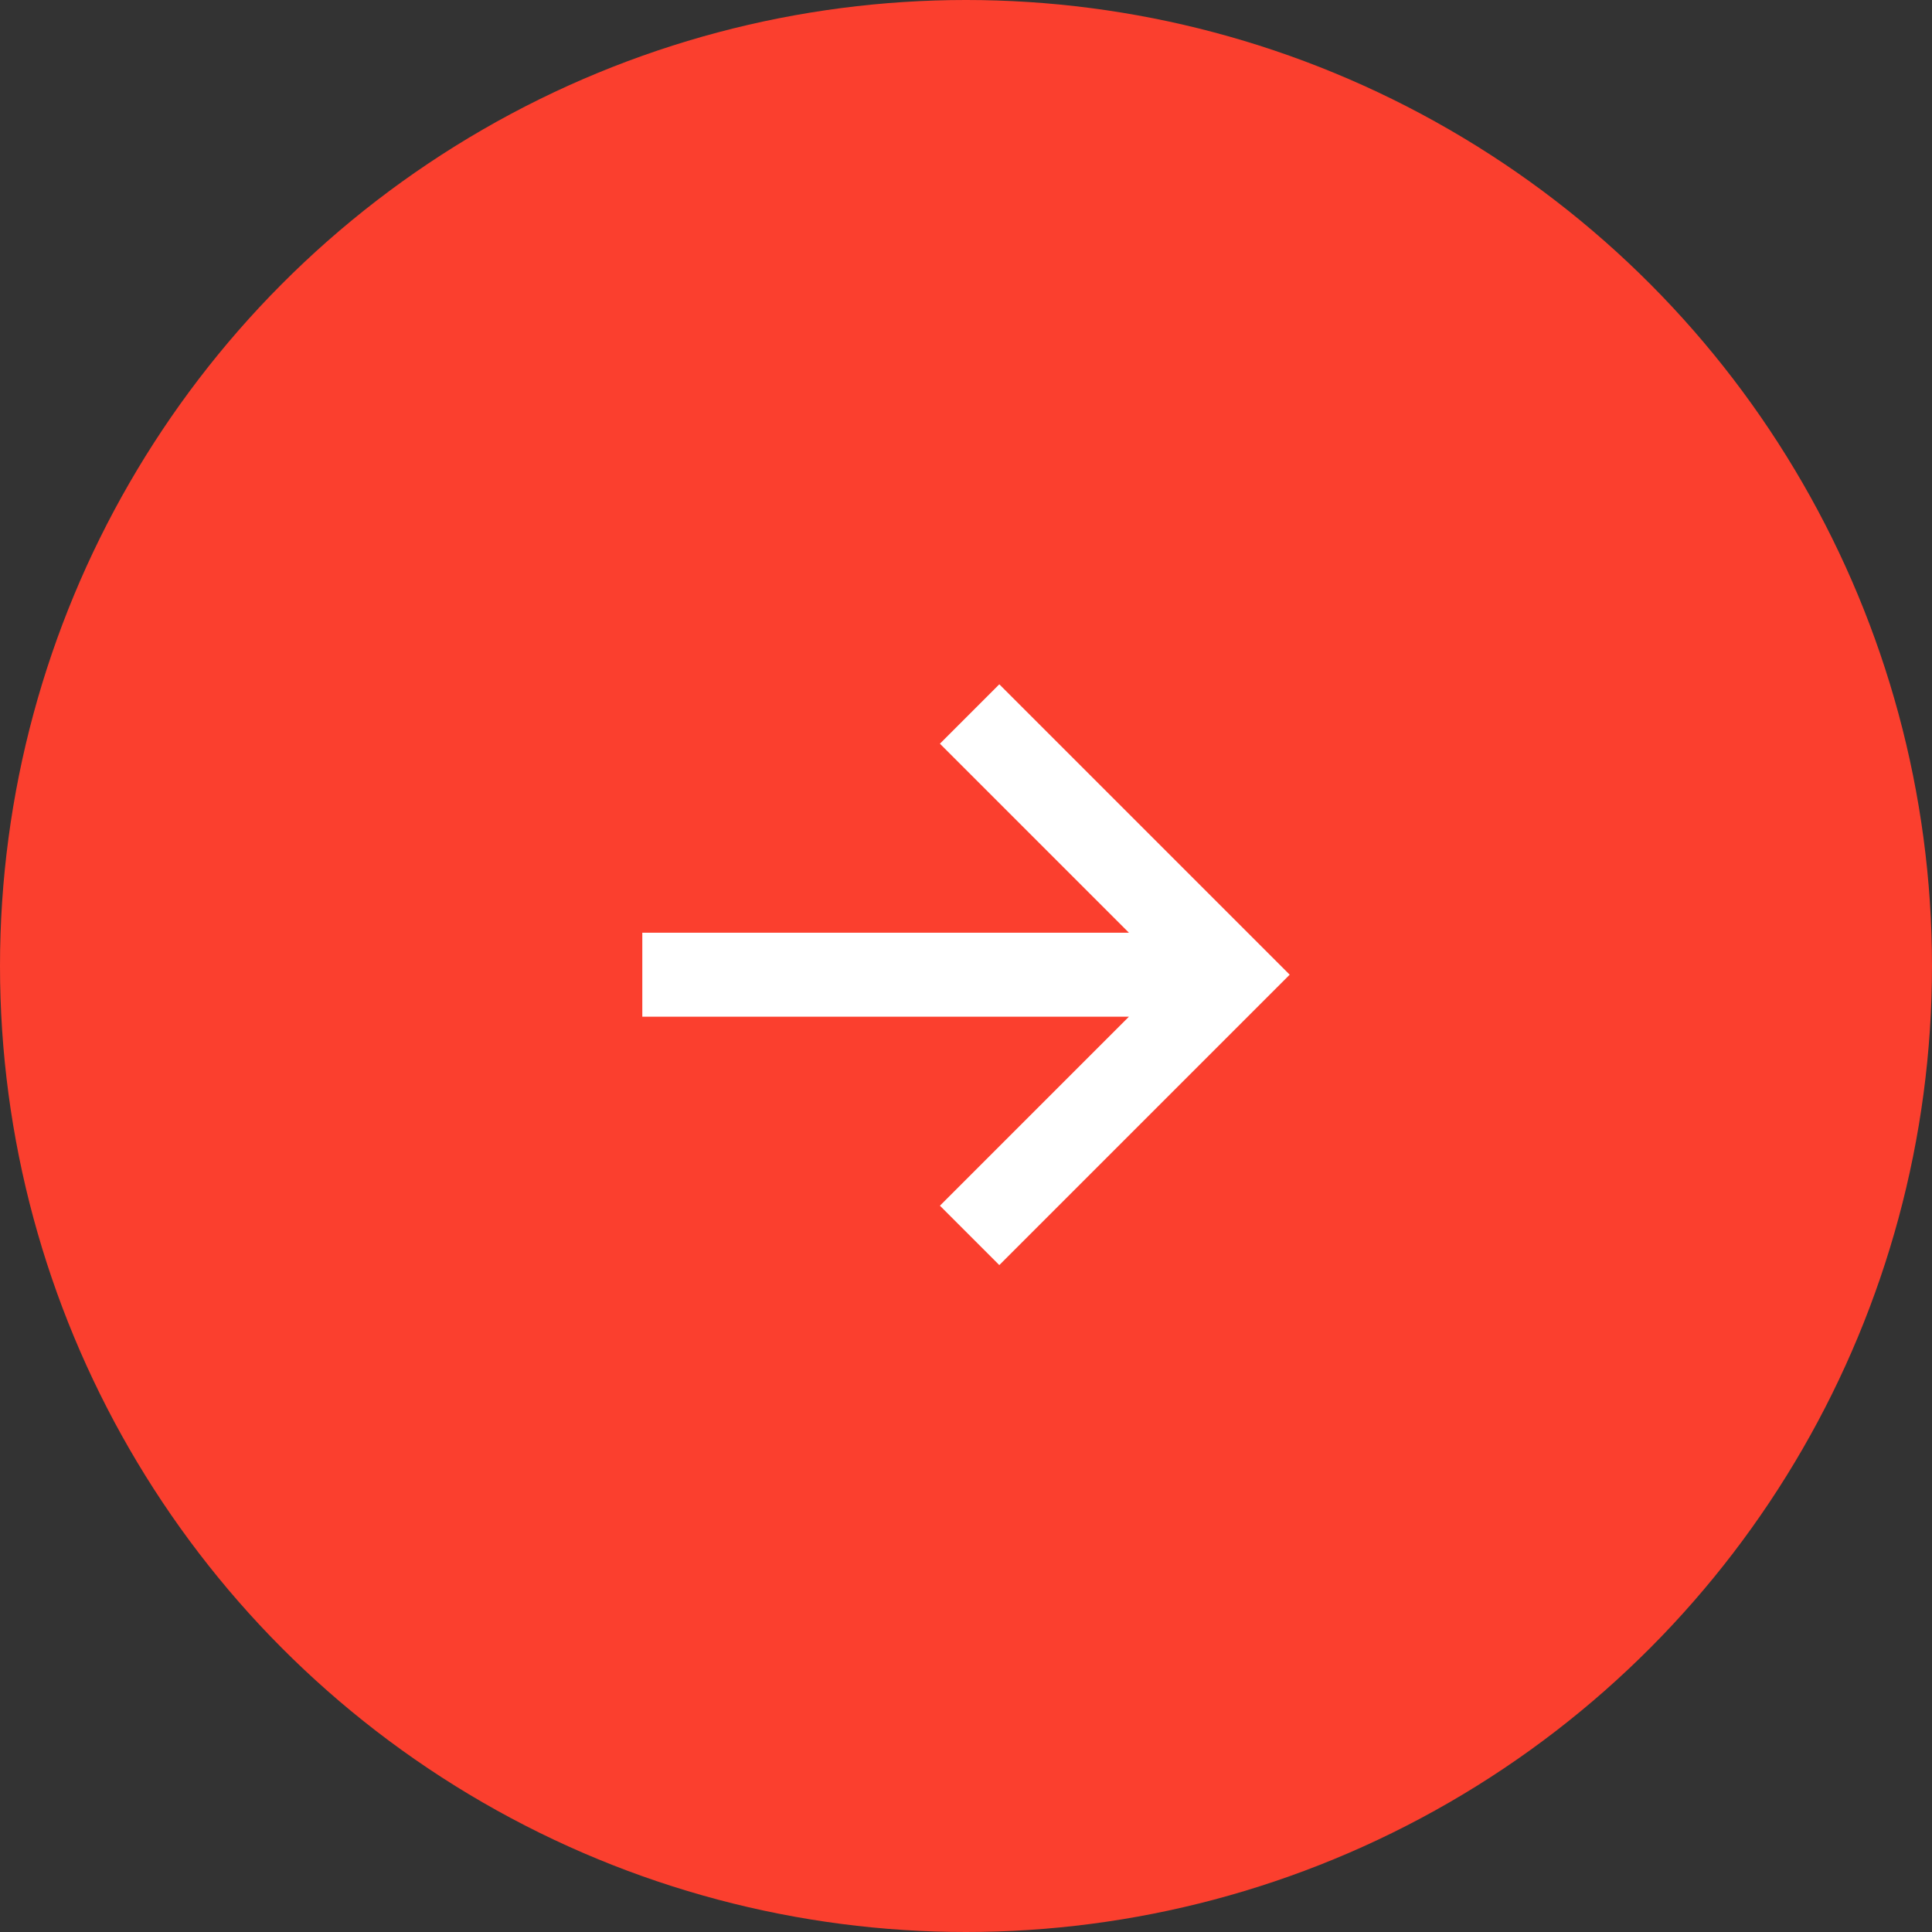
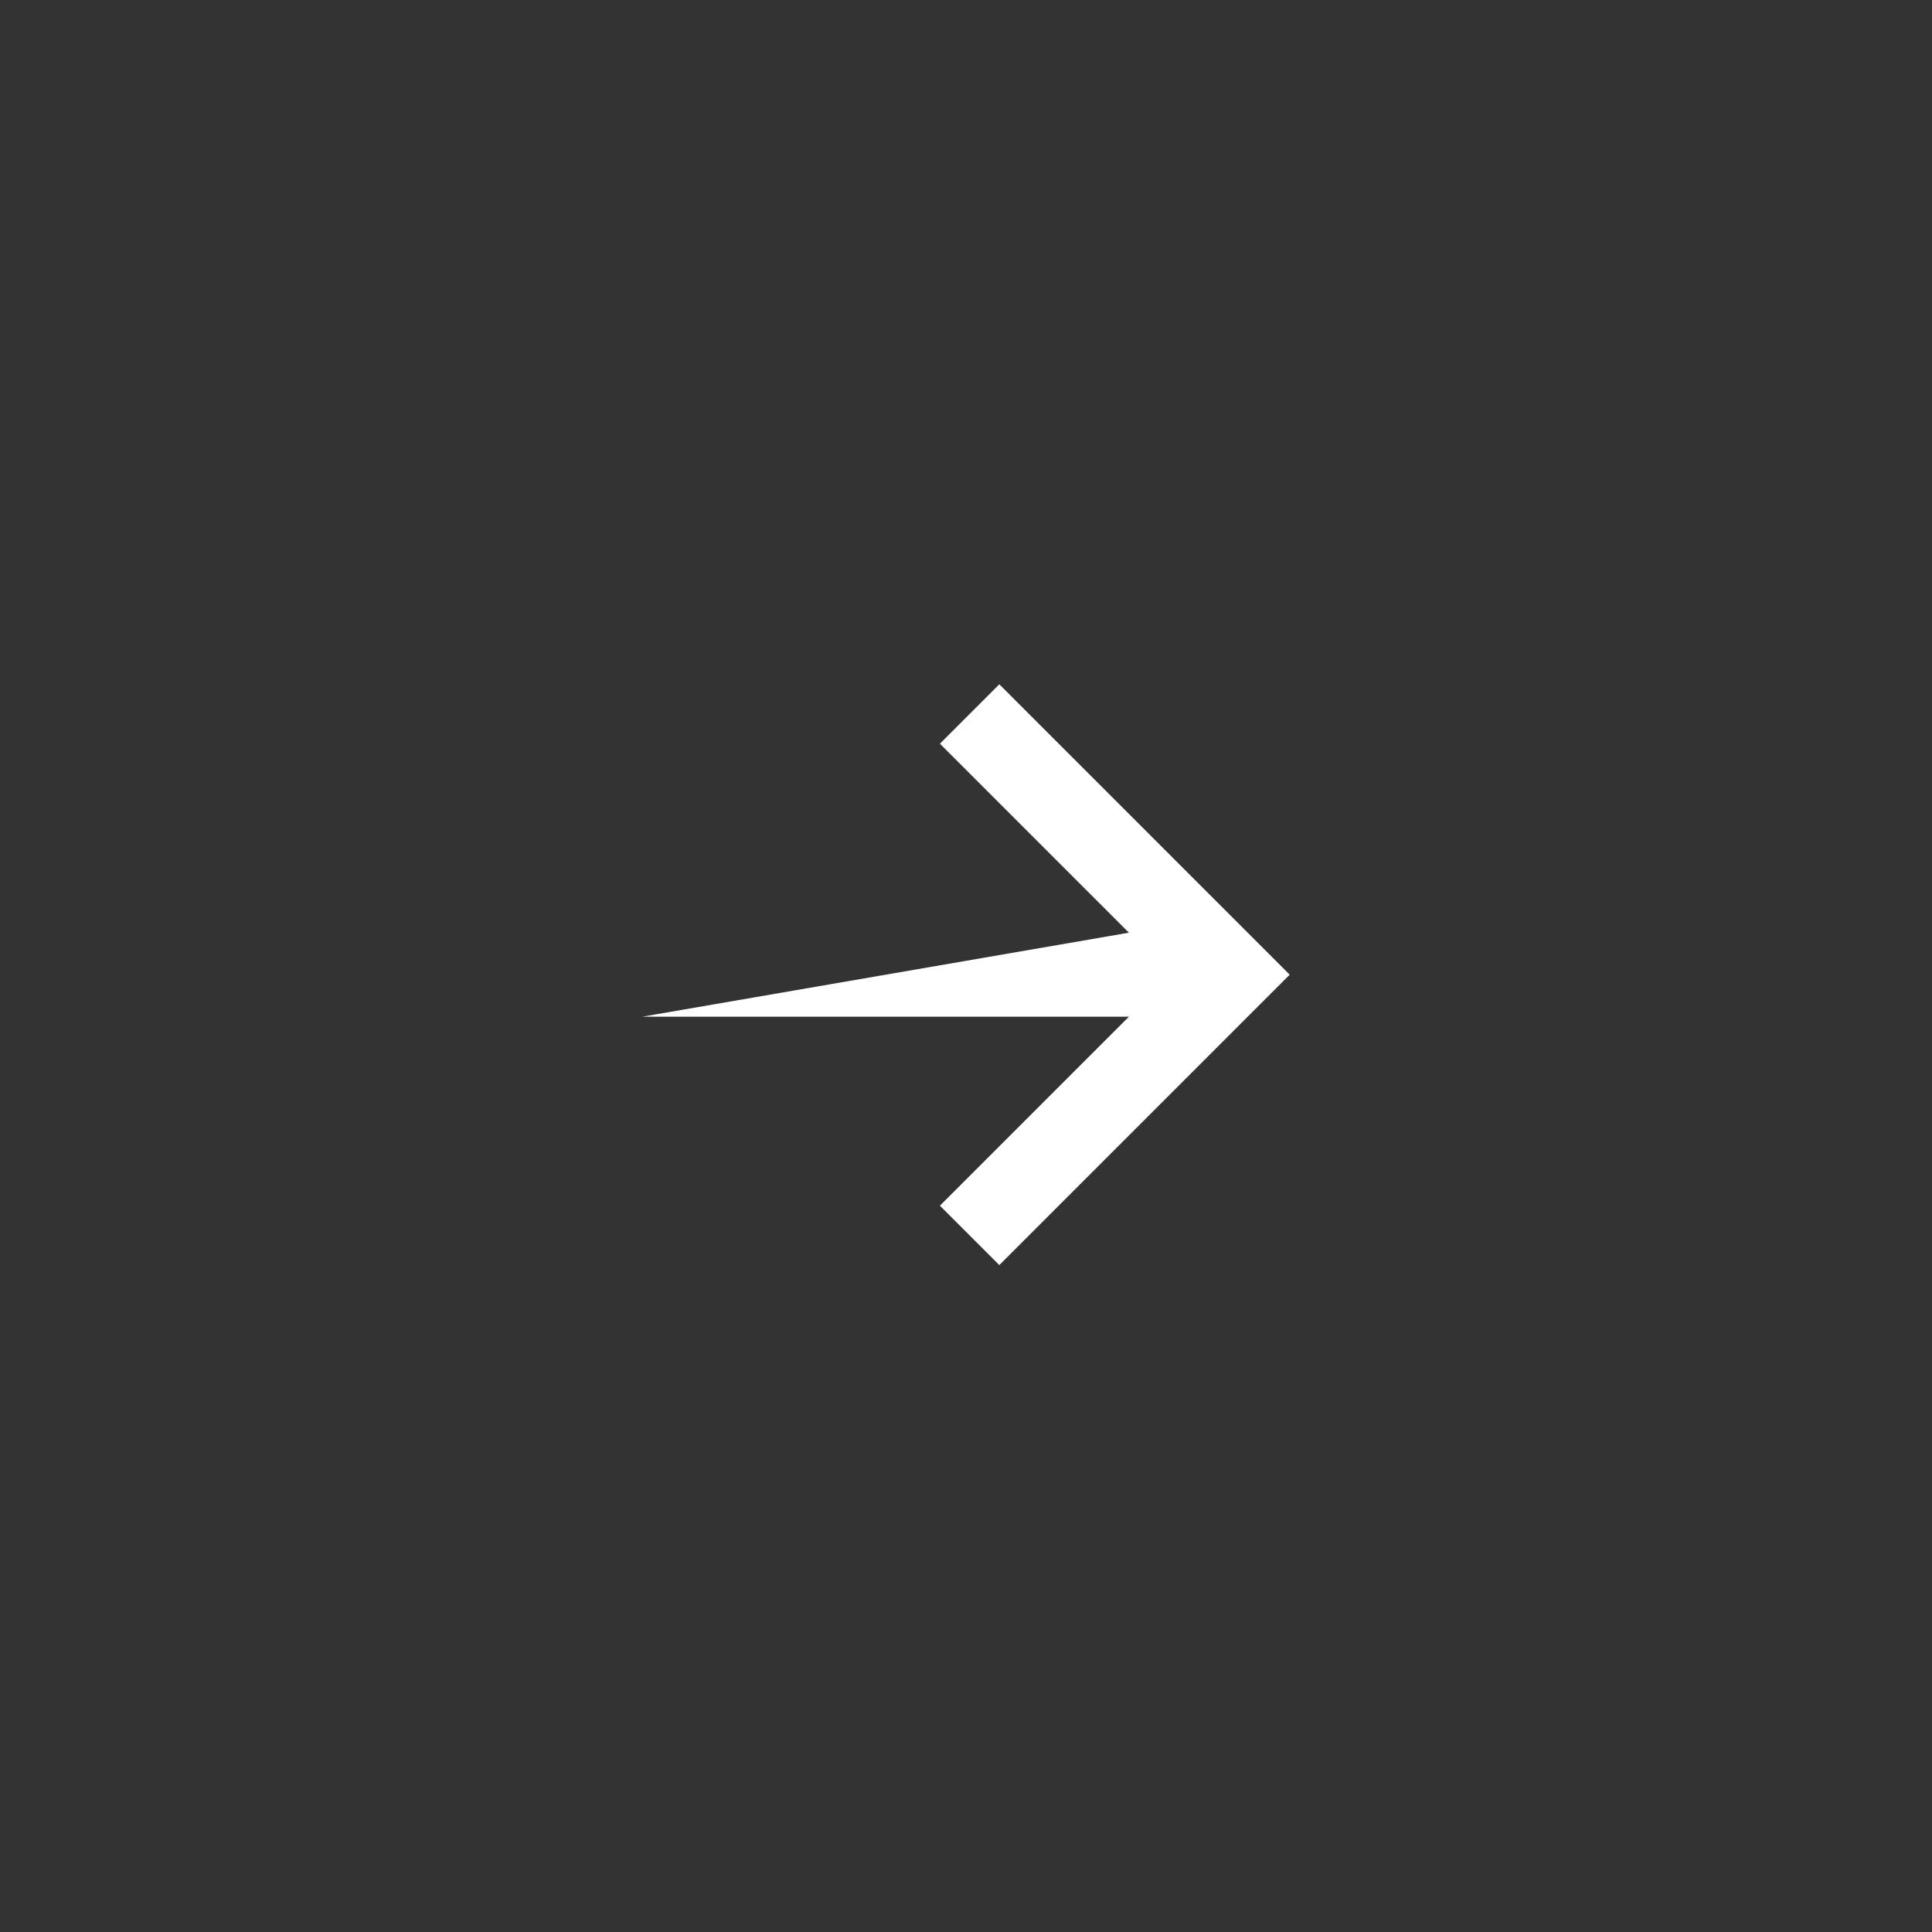
<svg xmlns="http://www.w3.org/2000/svg" width="46" height="46" viewBox="0 0 46 46" fill="none">
  <rect x="0" y="0" width="46" height="46" fill="#333333" stroke="none" />
-   <circle cx="23" cy="23" r="23" fill="#FB3F2E" />
-   <path d="M15.293 24.207L26.879 24.207L22.379 28.707L23.793 30.121L30.707 23.207L23.793 16.293L22.379 17.707L26.879 22.207L15.293 22.207L15.293 24.207Z" fill="white" />
+   <path d="M15.293 24.207L26.879 24.207L22.379 28.707L23.793 30.121L30.707 23.207L23.793 16.293L22.379 17.707L26.879 22.207L15.293 24.207Z" fill="white" />
</svg>